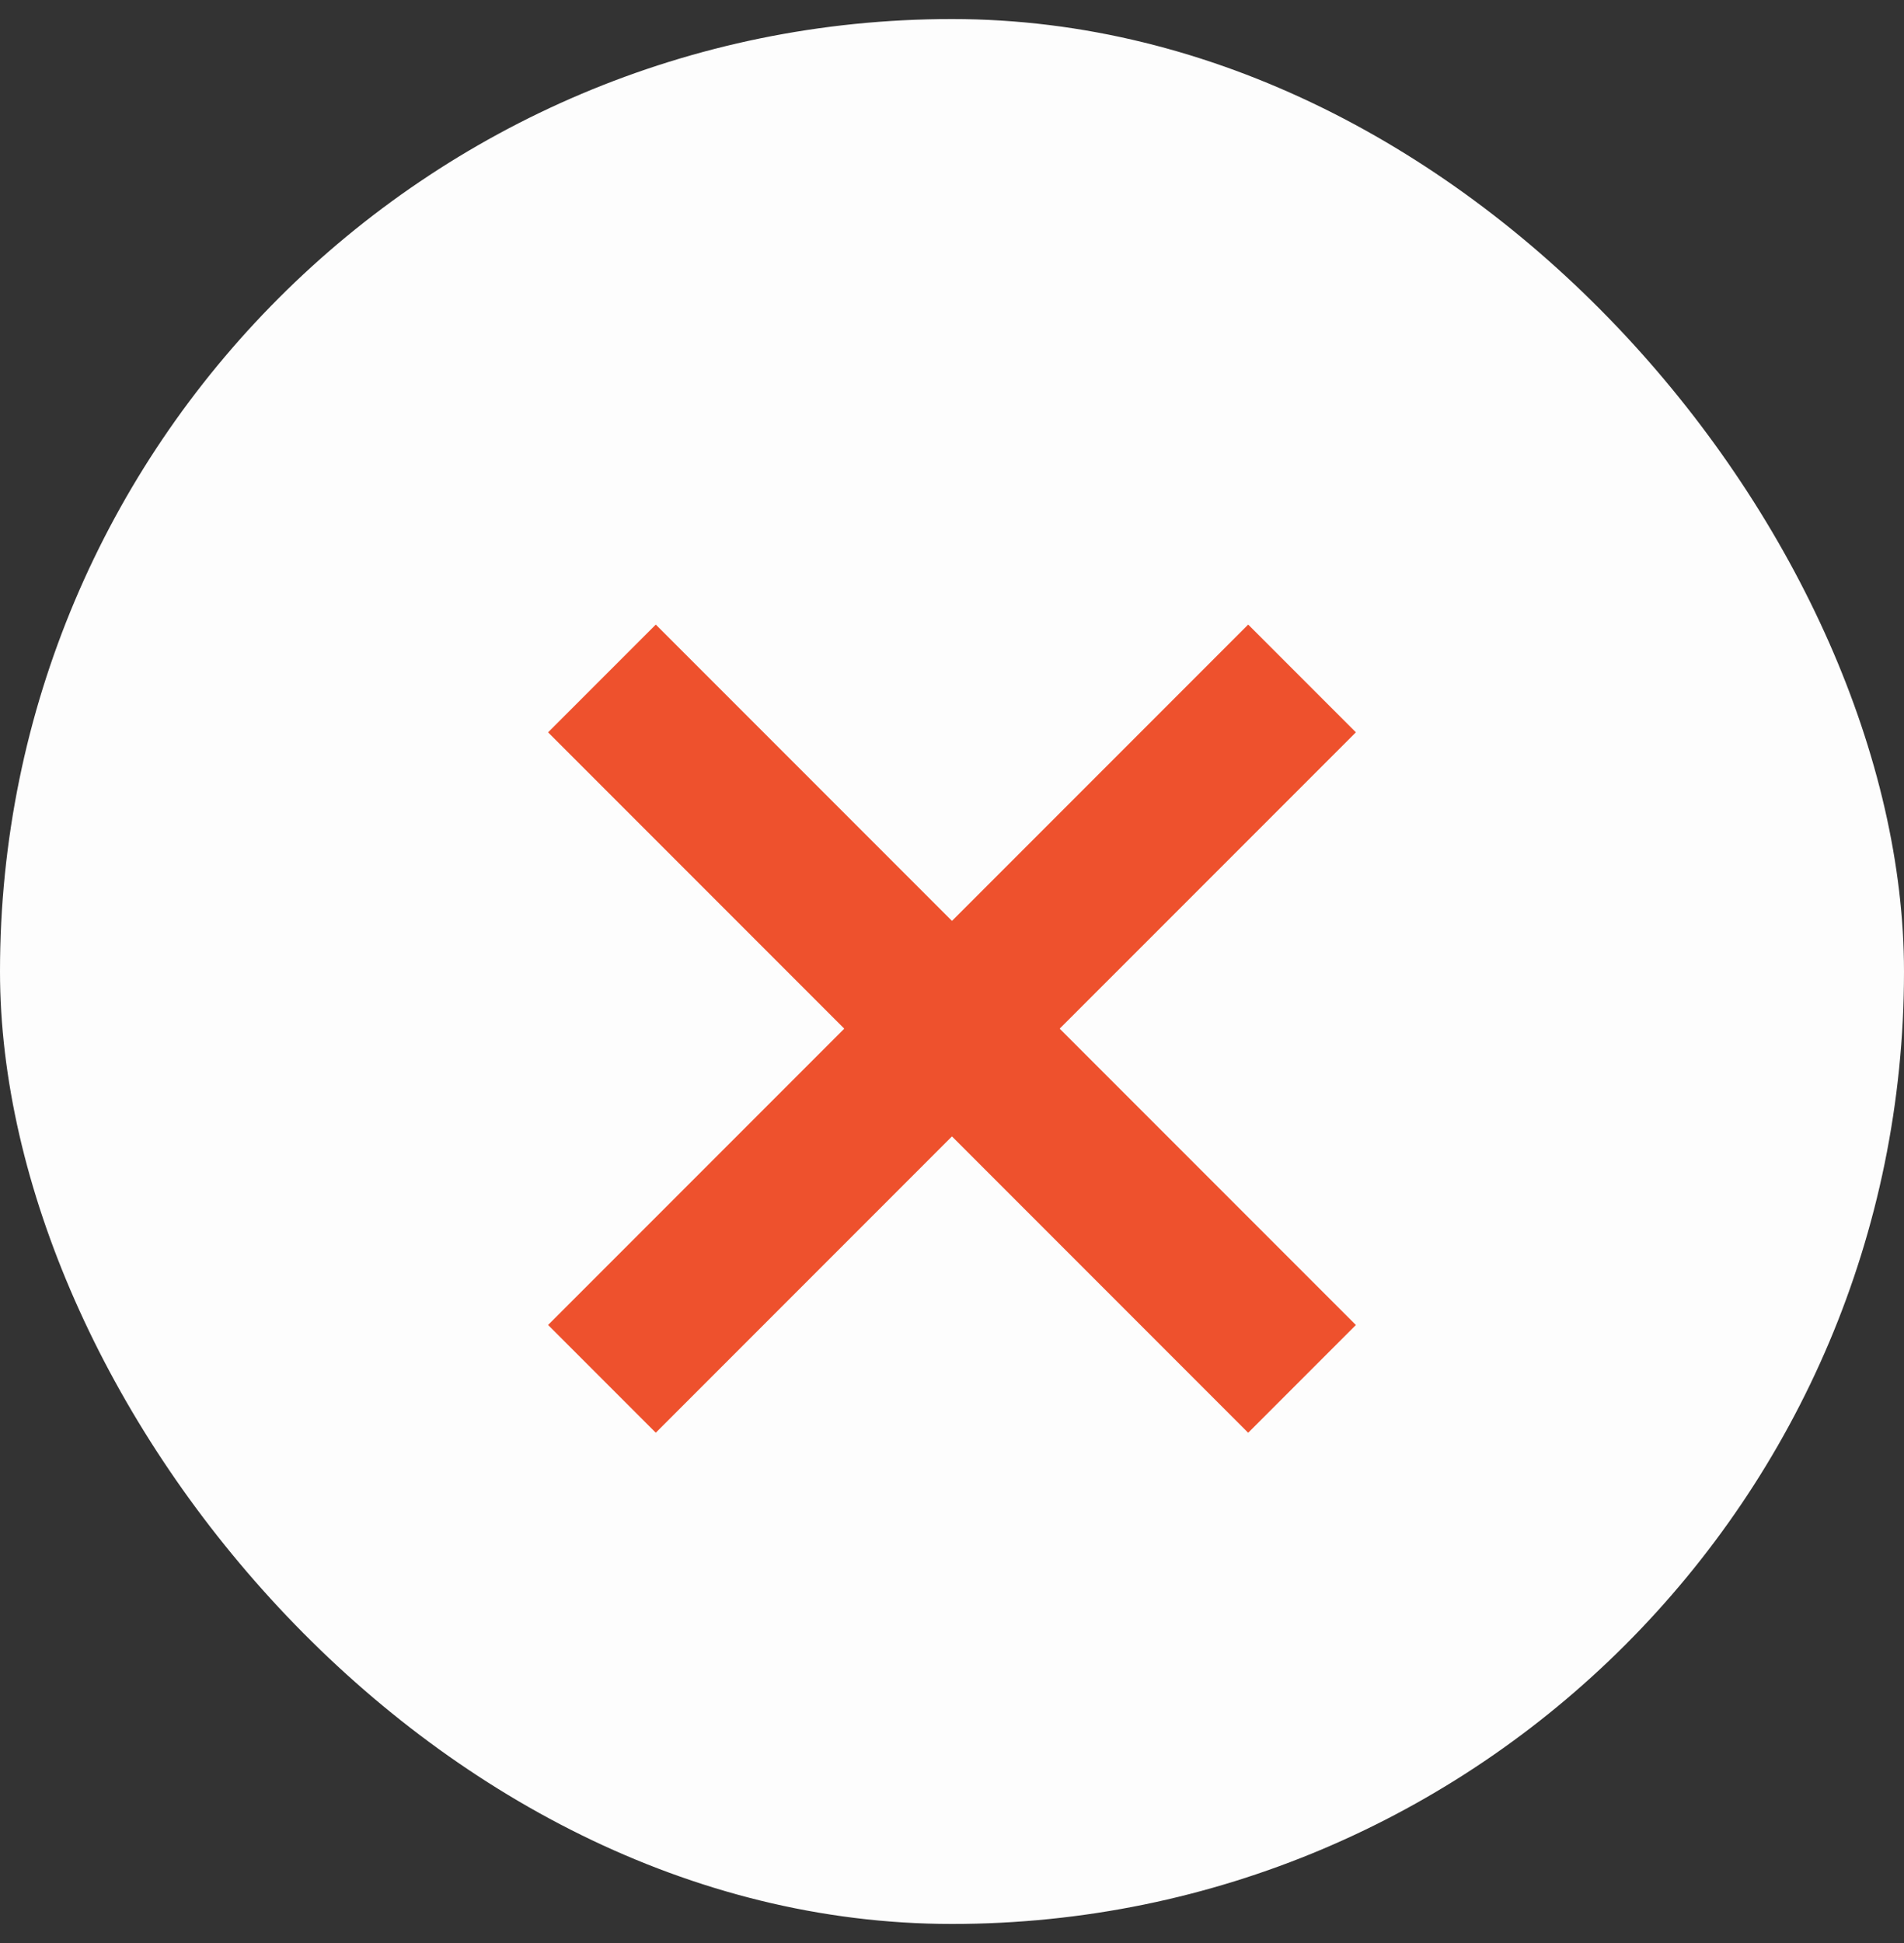
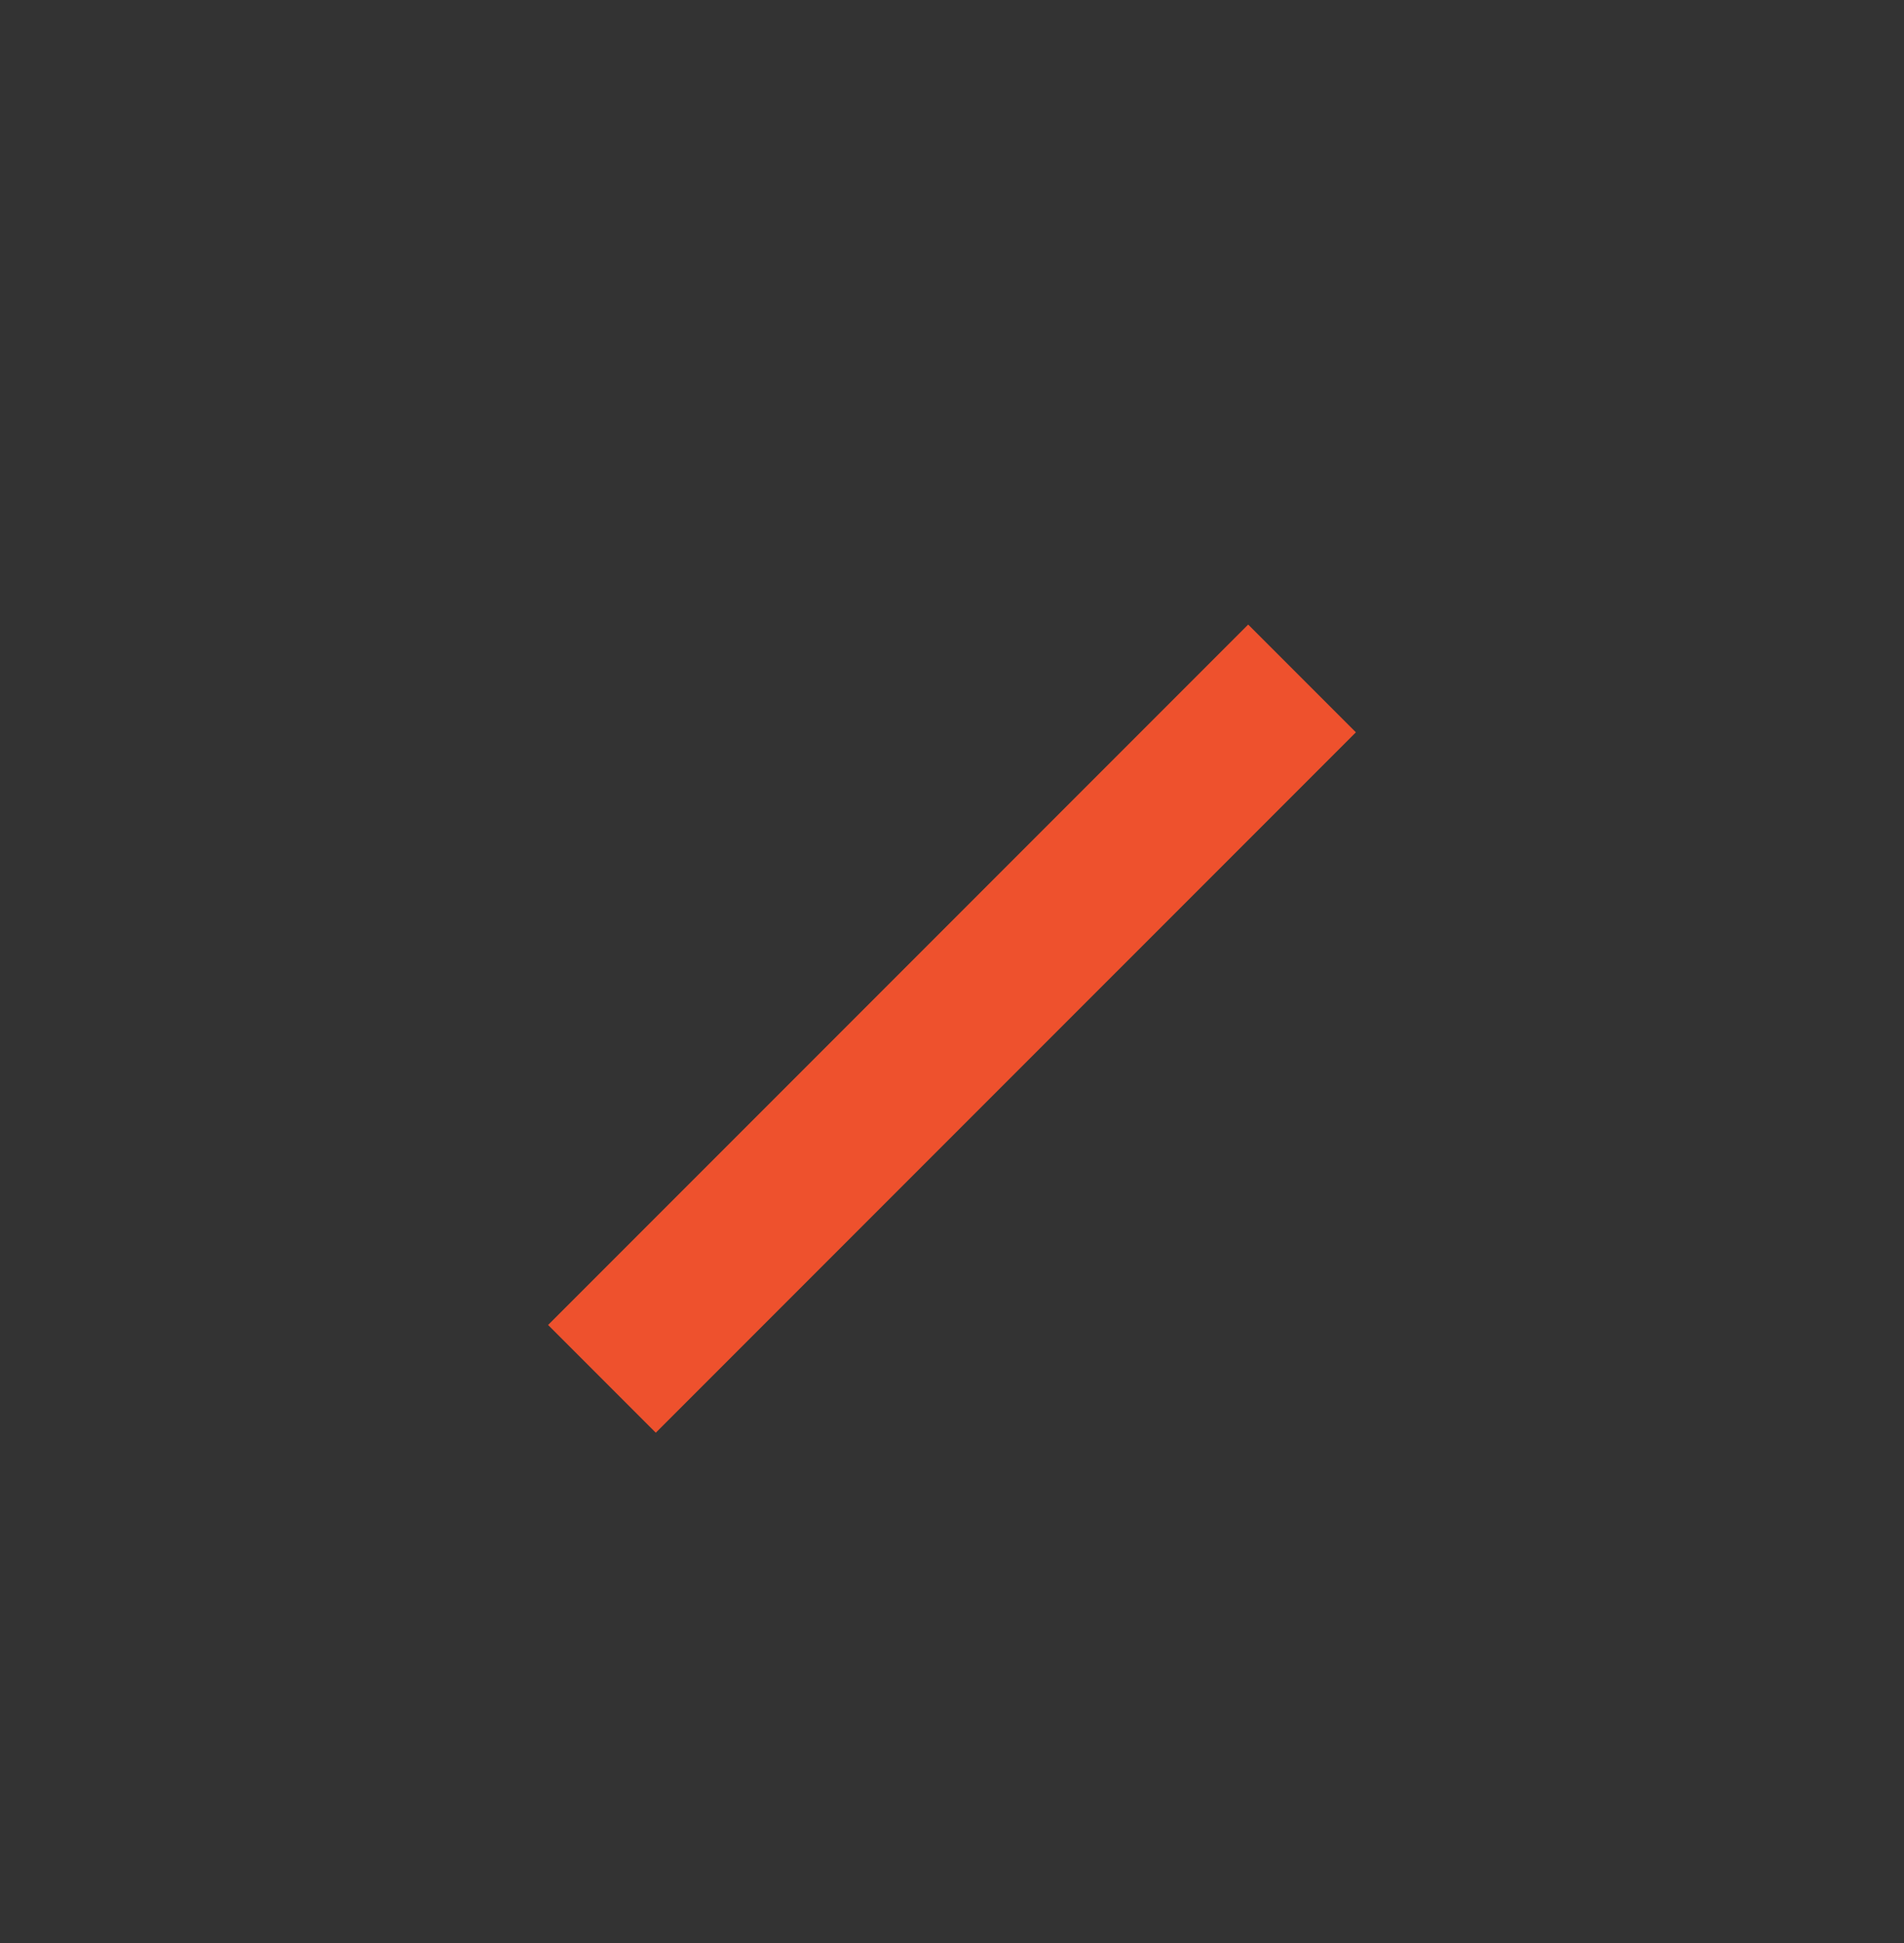
<svg xmlns="http://www.w3.org/2000/svg" width="50" height="51" viewBox="0 0 50 51" fill="none">
  <rect x="0" y="0" width="50" height="51" fill="#333333" stroke="none" />
-   <rect y="0.5" width="50" height="50" rx="25" fill="#FDFDFD" />
  <line x1="15.807" y1="36.192" x2="34.192" y2="17.808" stroke="#EE512D" stroke-width="4" />
-   <line x1="15.807" y1="17.808" x2="34.192" y2="36.193" stroke="#EE512D" stroke-width="4" />
</svg>